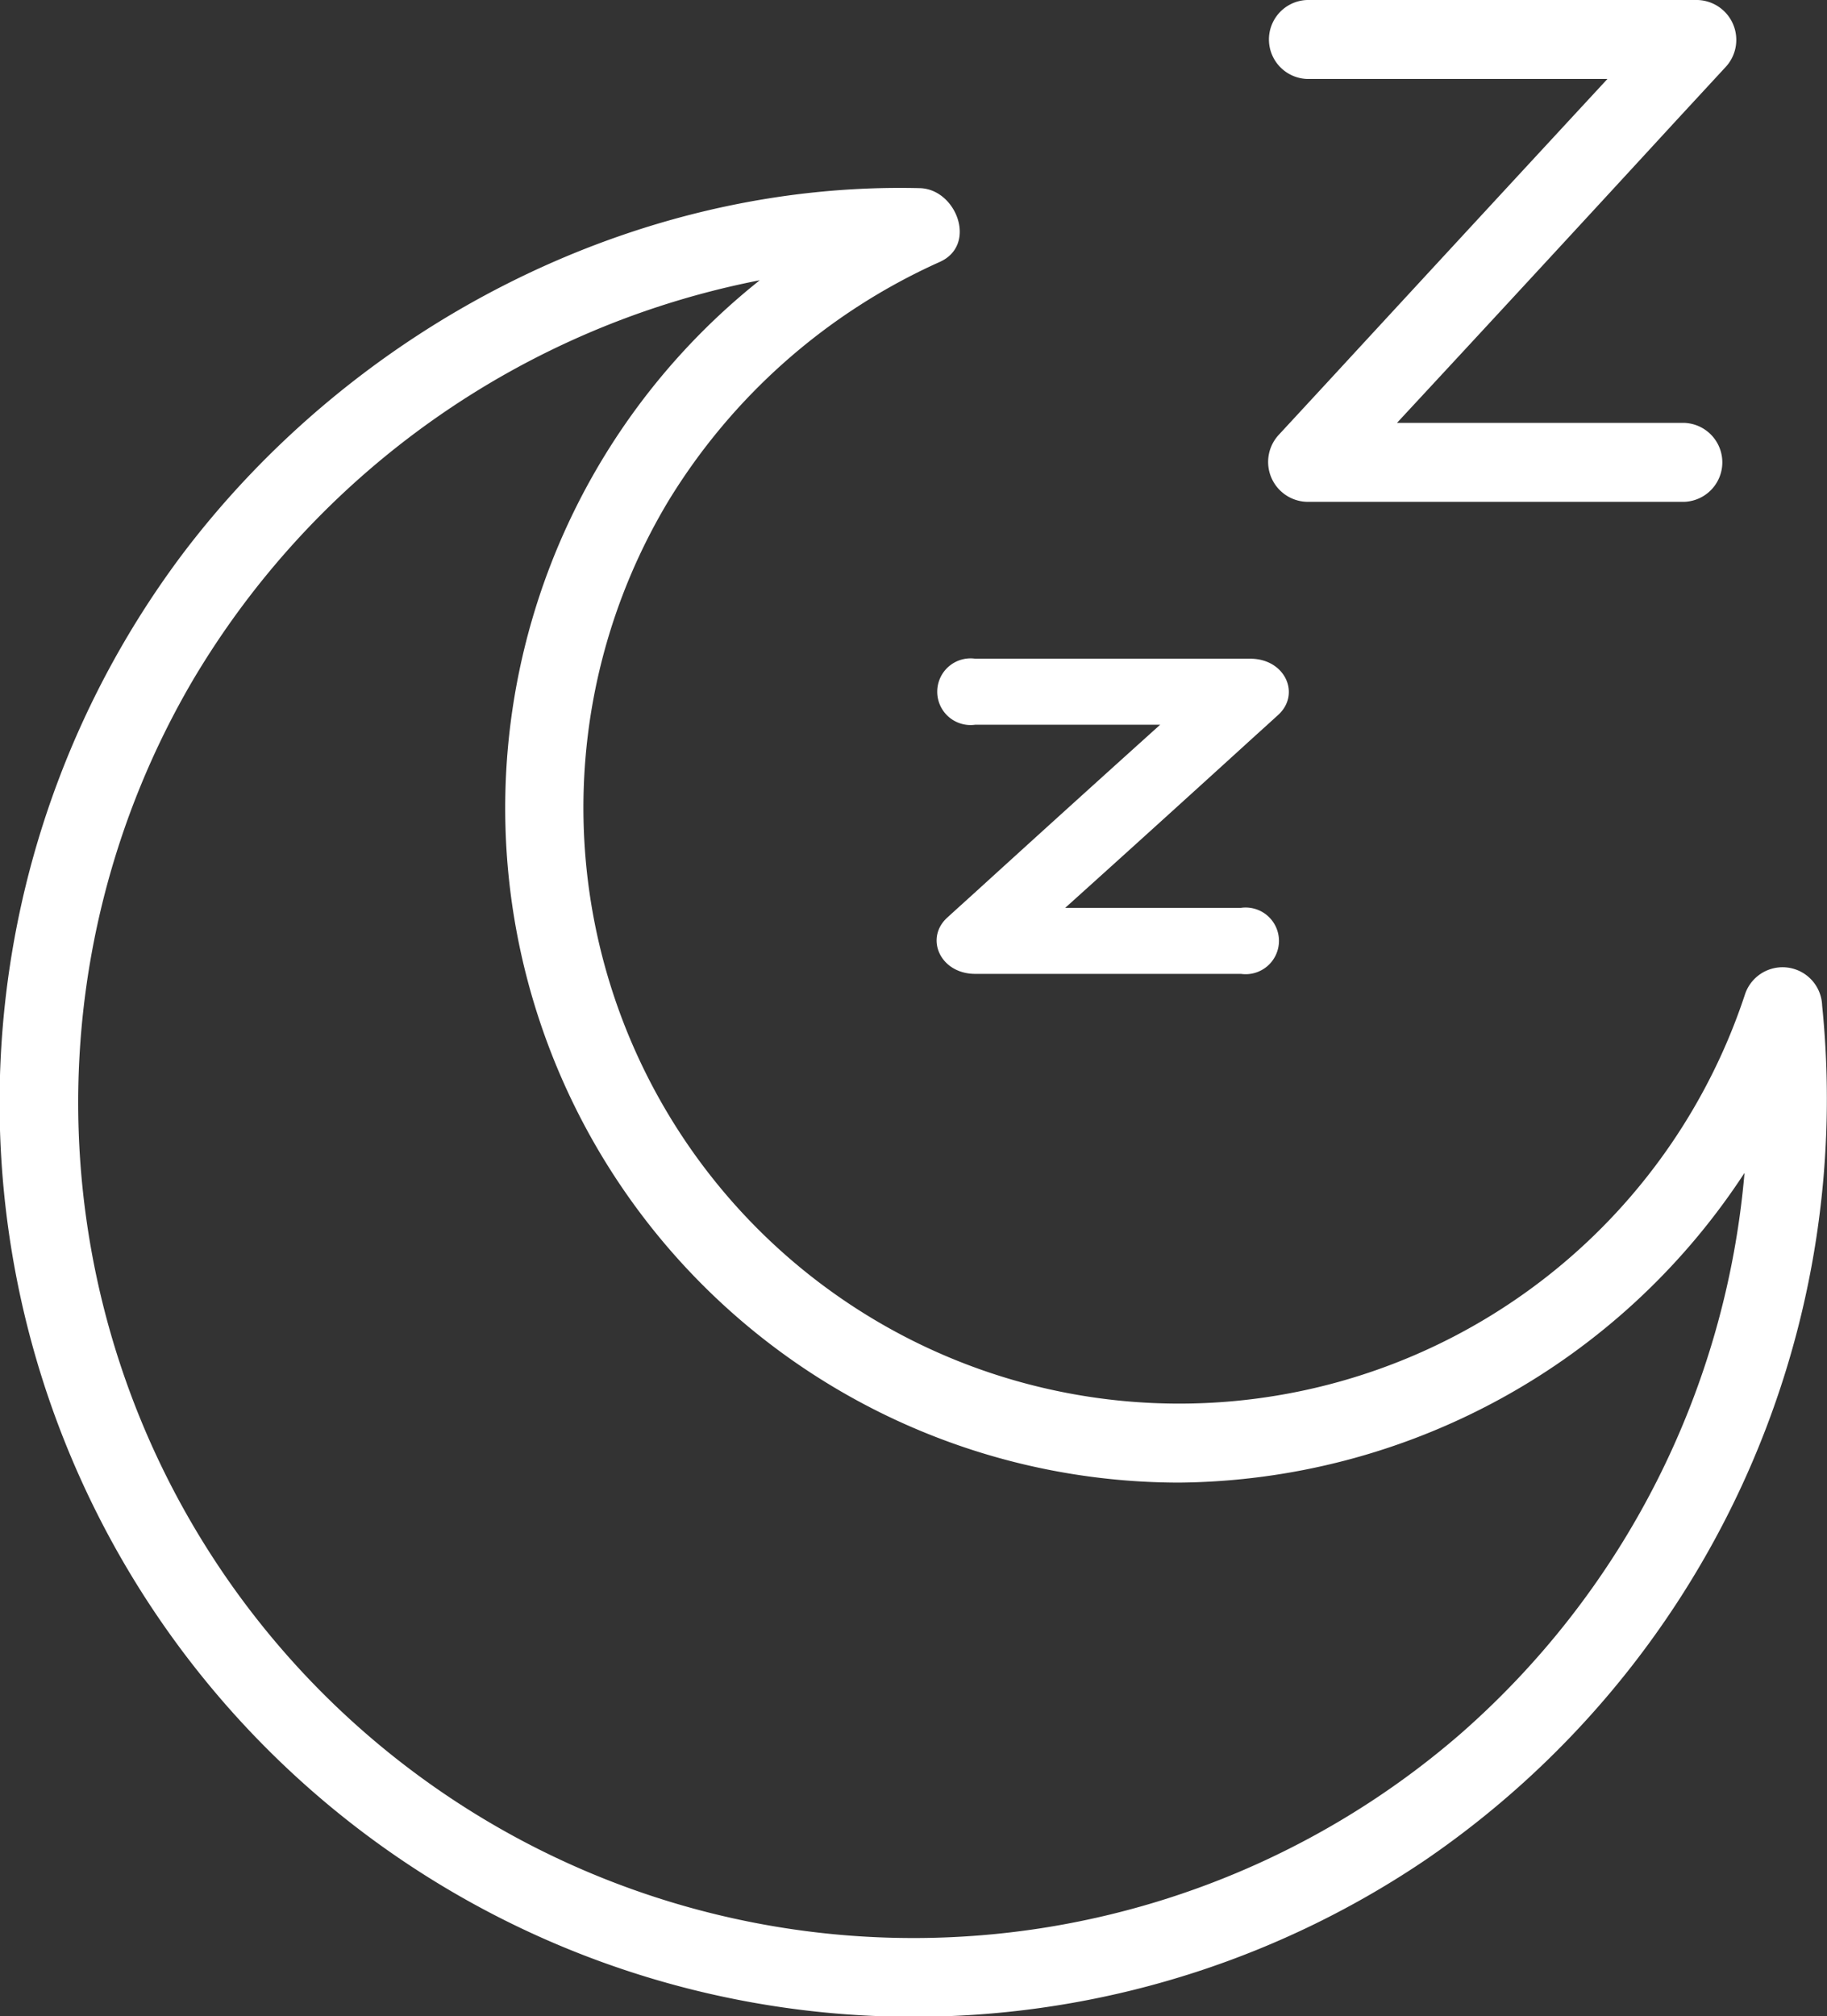
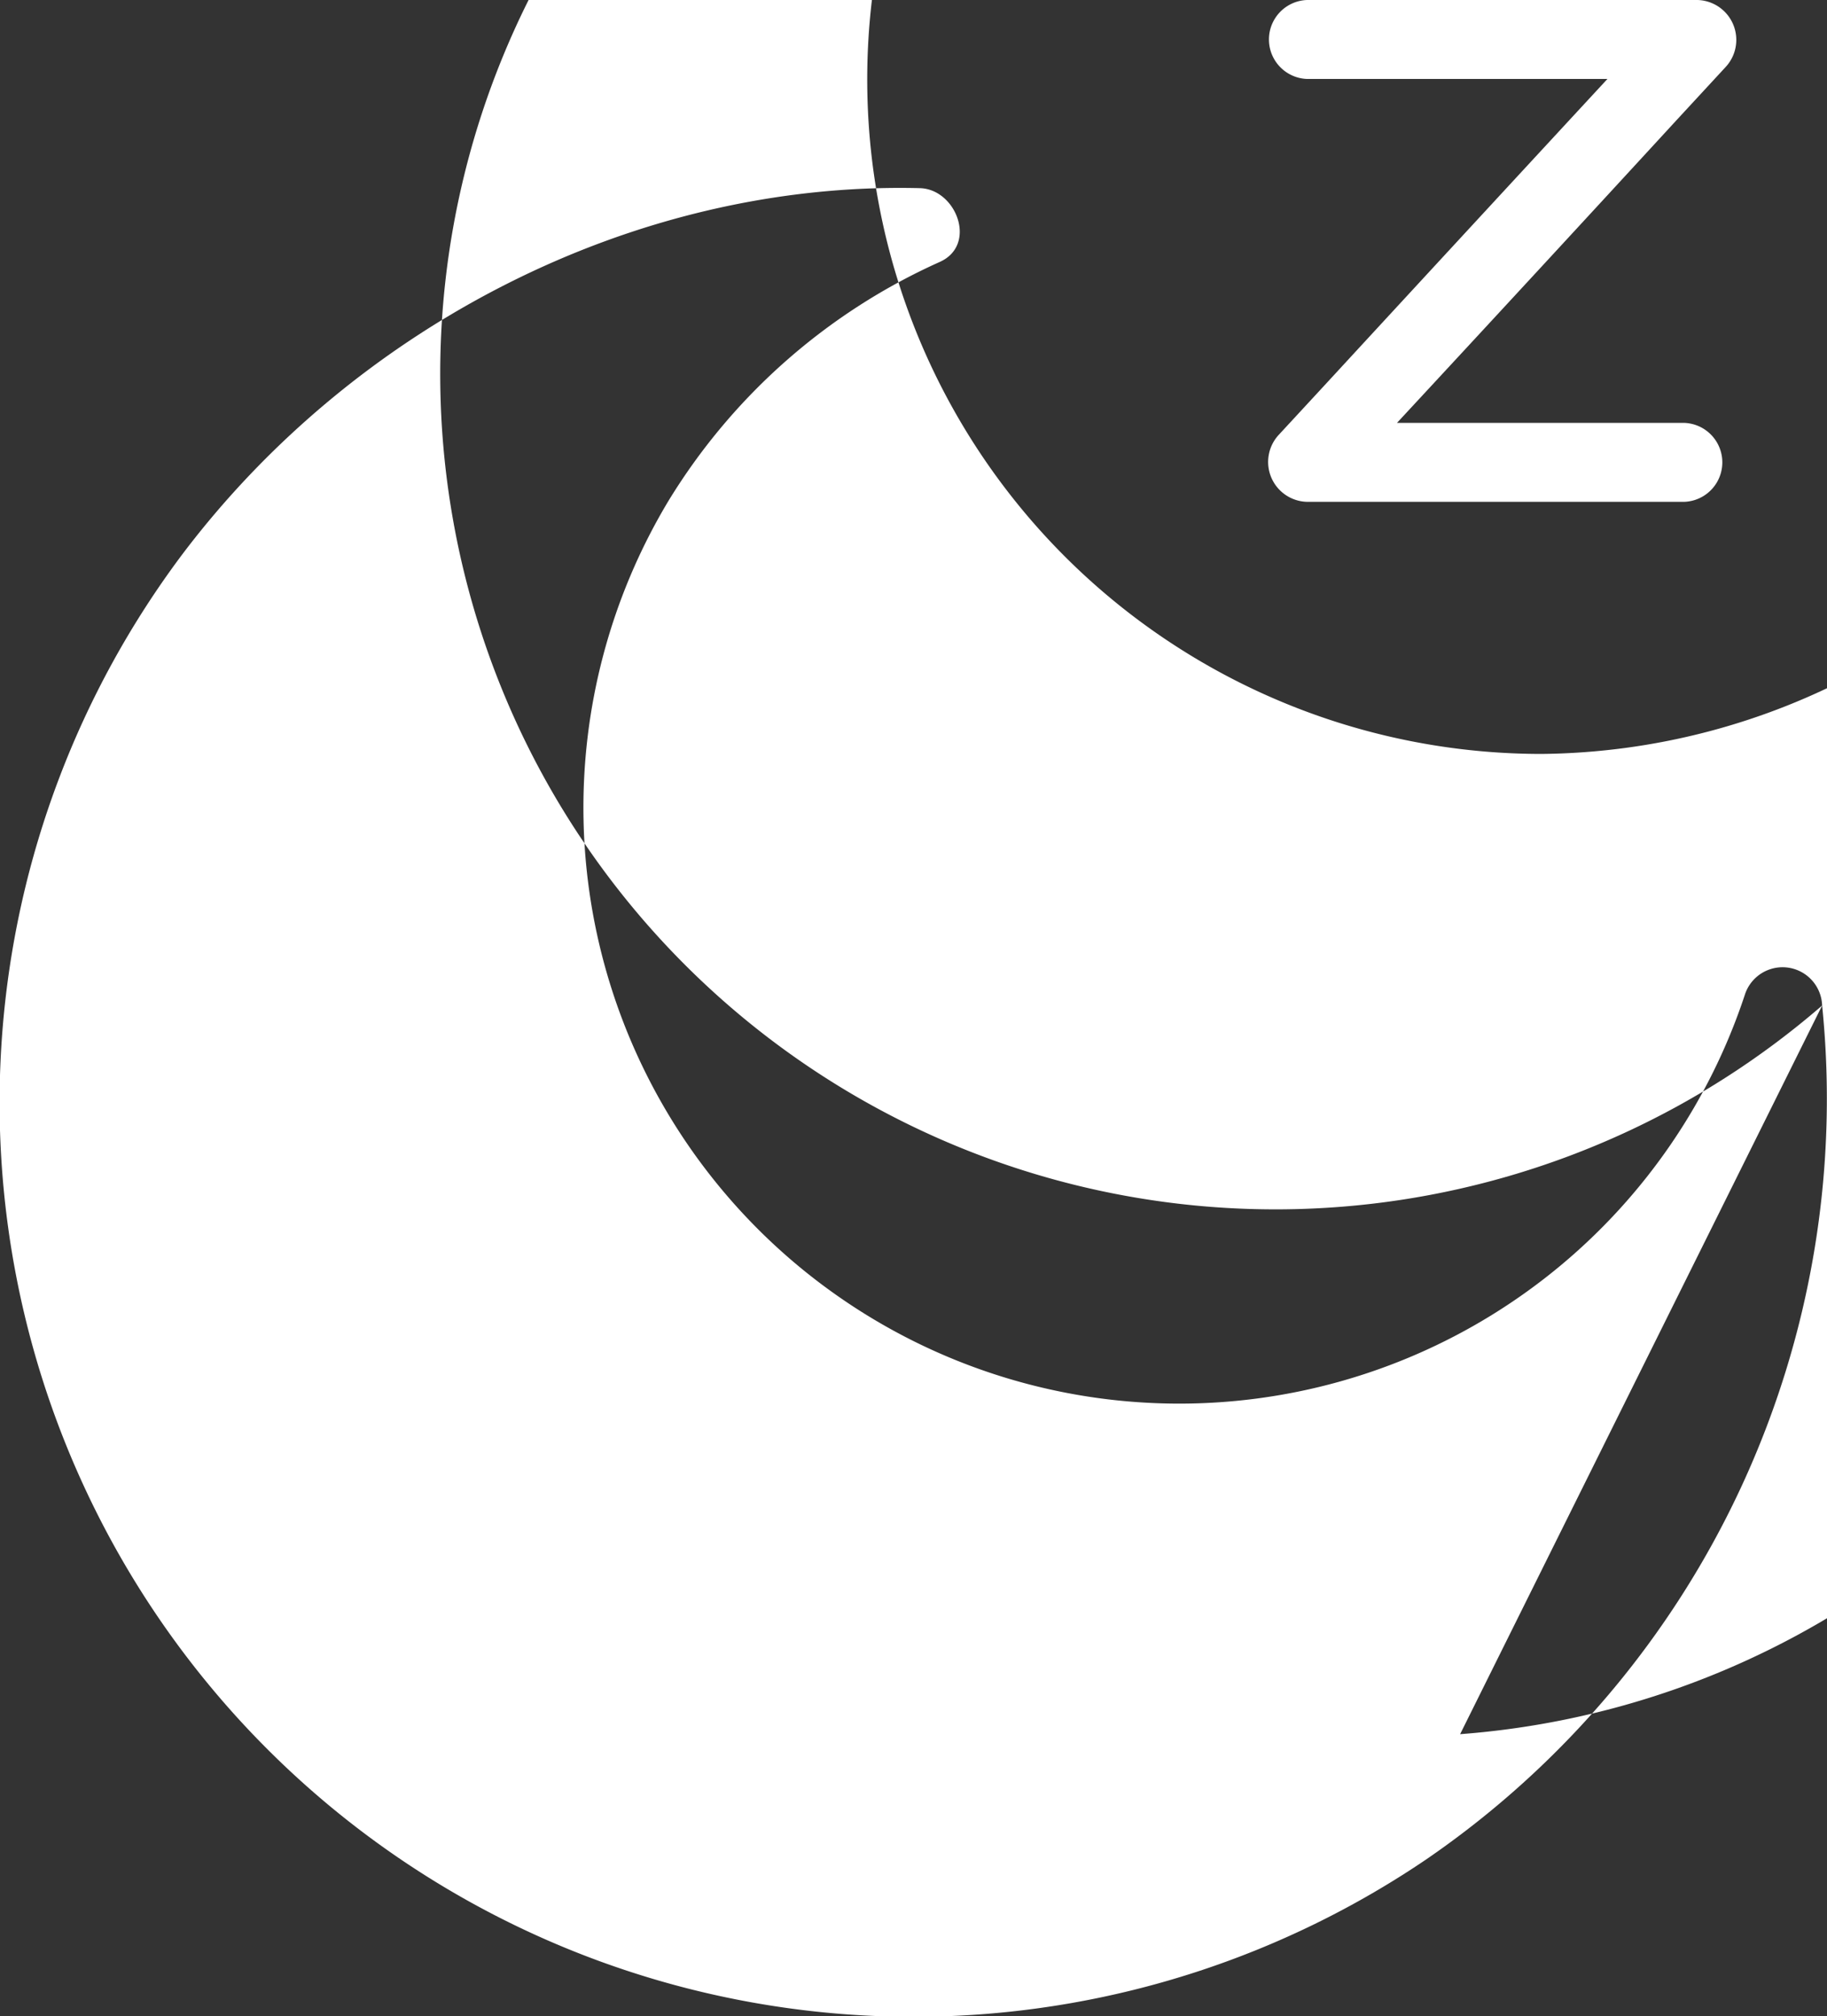
<svg xmlns="http://www.w3.org/2000/svg" id="Ebene_1" data-name="Ebene 1" width="69.443" height="76.623" viewBox="0 0 69.443 76.623">
  <rect x="0" y="0" width="69.443" height="76.623" fill="#333333" stroke="none" />
-   <path d="M54.966,41.216h-10.1c-1.33,0-1.93-1.355-1.06-2.141.43-.393.86-.778,1.29-1.171q3.39-3.086,6.8-6.156h-7.03a1.267,1.267,0,1,1,0-2.509h10.45c1.34,0,1.93,1.355,1.06,2.141-.43.393-.86.778-1.29,1.171q-3.39,3.086-6.8,6.156h6.68A1.267,1.267,0,1,1,54.966,41.216Z" transform="translate(-7.798 -4.208)" fill="#fff" />
  <path d="M71.546,8.748q-5.31,5.775-10.65,11.53h10.92a1.501,1.501,0,0,1,0,3h-14.34a1.516,1.516,0,0,1-1.06-2.56q.915-.99,1.83-1.98,5.325-5.775,10.65-11.53h-11.42a1.501,1.501,0,0,1,0-3h14.84a1.516,1.516,0,0,1,1.06,2.56Q72.461,7.758,71.546,8.748Z" transform="translate(-7.798 -4.208)" fill="#fff" />
-   <path d="M77.056,42.418a1.505,1.505,0,0,0-2.94-.4,22.645,22.645,0,1,1-40.92-18.76,23.209,23.209,0,0,1,10.33-9.1c1.43-.65.62-2.76-.76-2.8-10.92-.27-21.53,5.29-28.05,13.93a34.737,34.737,0,0,0,47.29,49.58A35.045,35.045,0,0,0,77.056,42.418Zm-13.76,27.69a31.745,31.745,0,0,1-48.18-40.03,32.226,32.226,0,0,1,21.56-15.22,25.631,25.631,0,0,0,15.94,45.69h.02a25.946,25.946,0,0,0,21.47-11.77A31.96,31.96,0,0,1,63.296,70.108Z" transform="translate(-7.798 -4.208)" fill="#fff" />
+   <path d="M77.056,42.418a1.505,1.505,0,0,0-2.94-.4,22.645,22.645,0,1,1-40.92-18.76,23.209,23.209,0,0,1,10.33-9.1c1.43-.65.62-2.76-.76-2.8-10.92-.27-21.53,5.29-28.05,13.93a34.737,34.737,0,0,0,47.29,49.58A35.045,35.045,0,0,0,77.056,42.418Za31.745,31.745,0,0,1-48.18-40.03,32.226,32.226,0,0,1,21.56-15.22,25.631,25.631,0,0,0,15.94,45.69h.02a25.946,25.946,0,0,0,21.47-11.77A31.96,31.96,0,0,1,63.296,70.108Z" transform="translate(-7.798 -4.208)" fill="#fff" />
</svg>